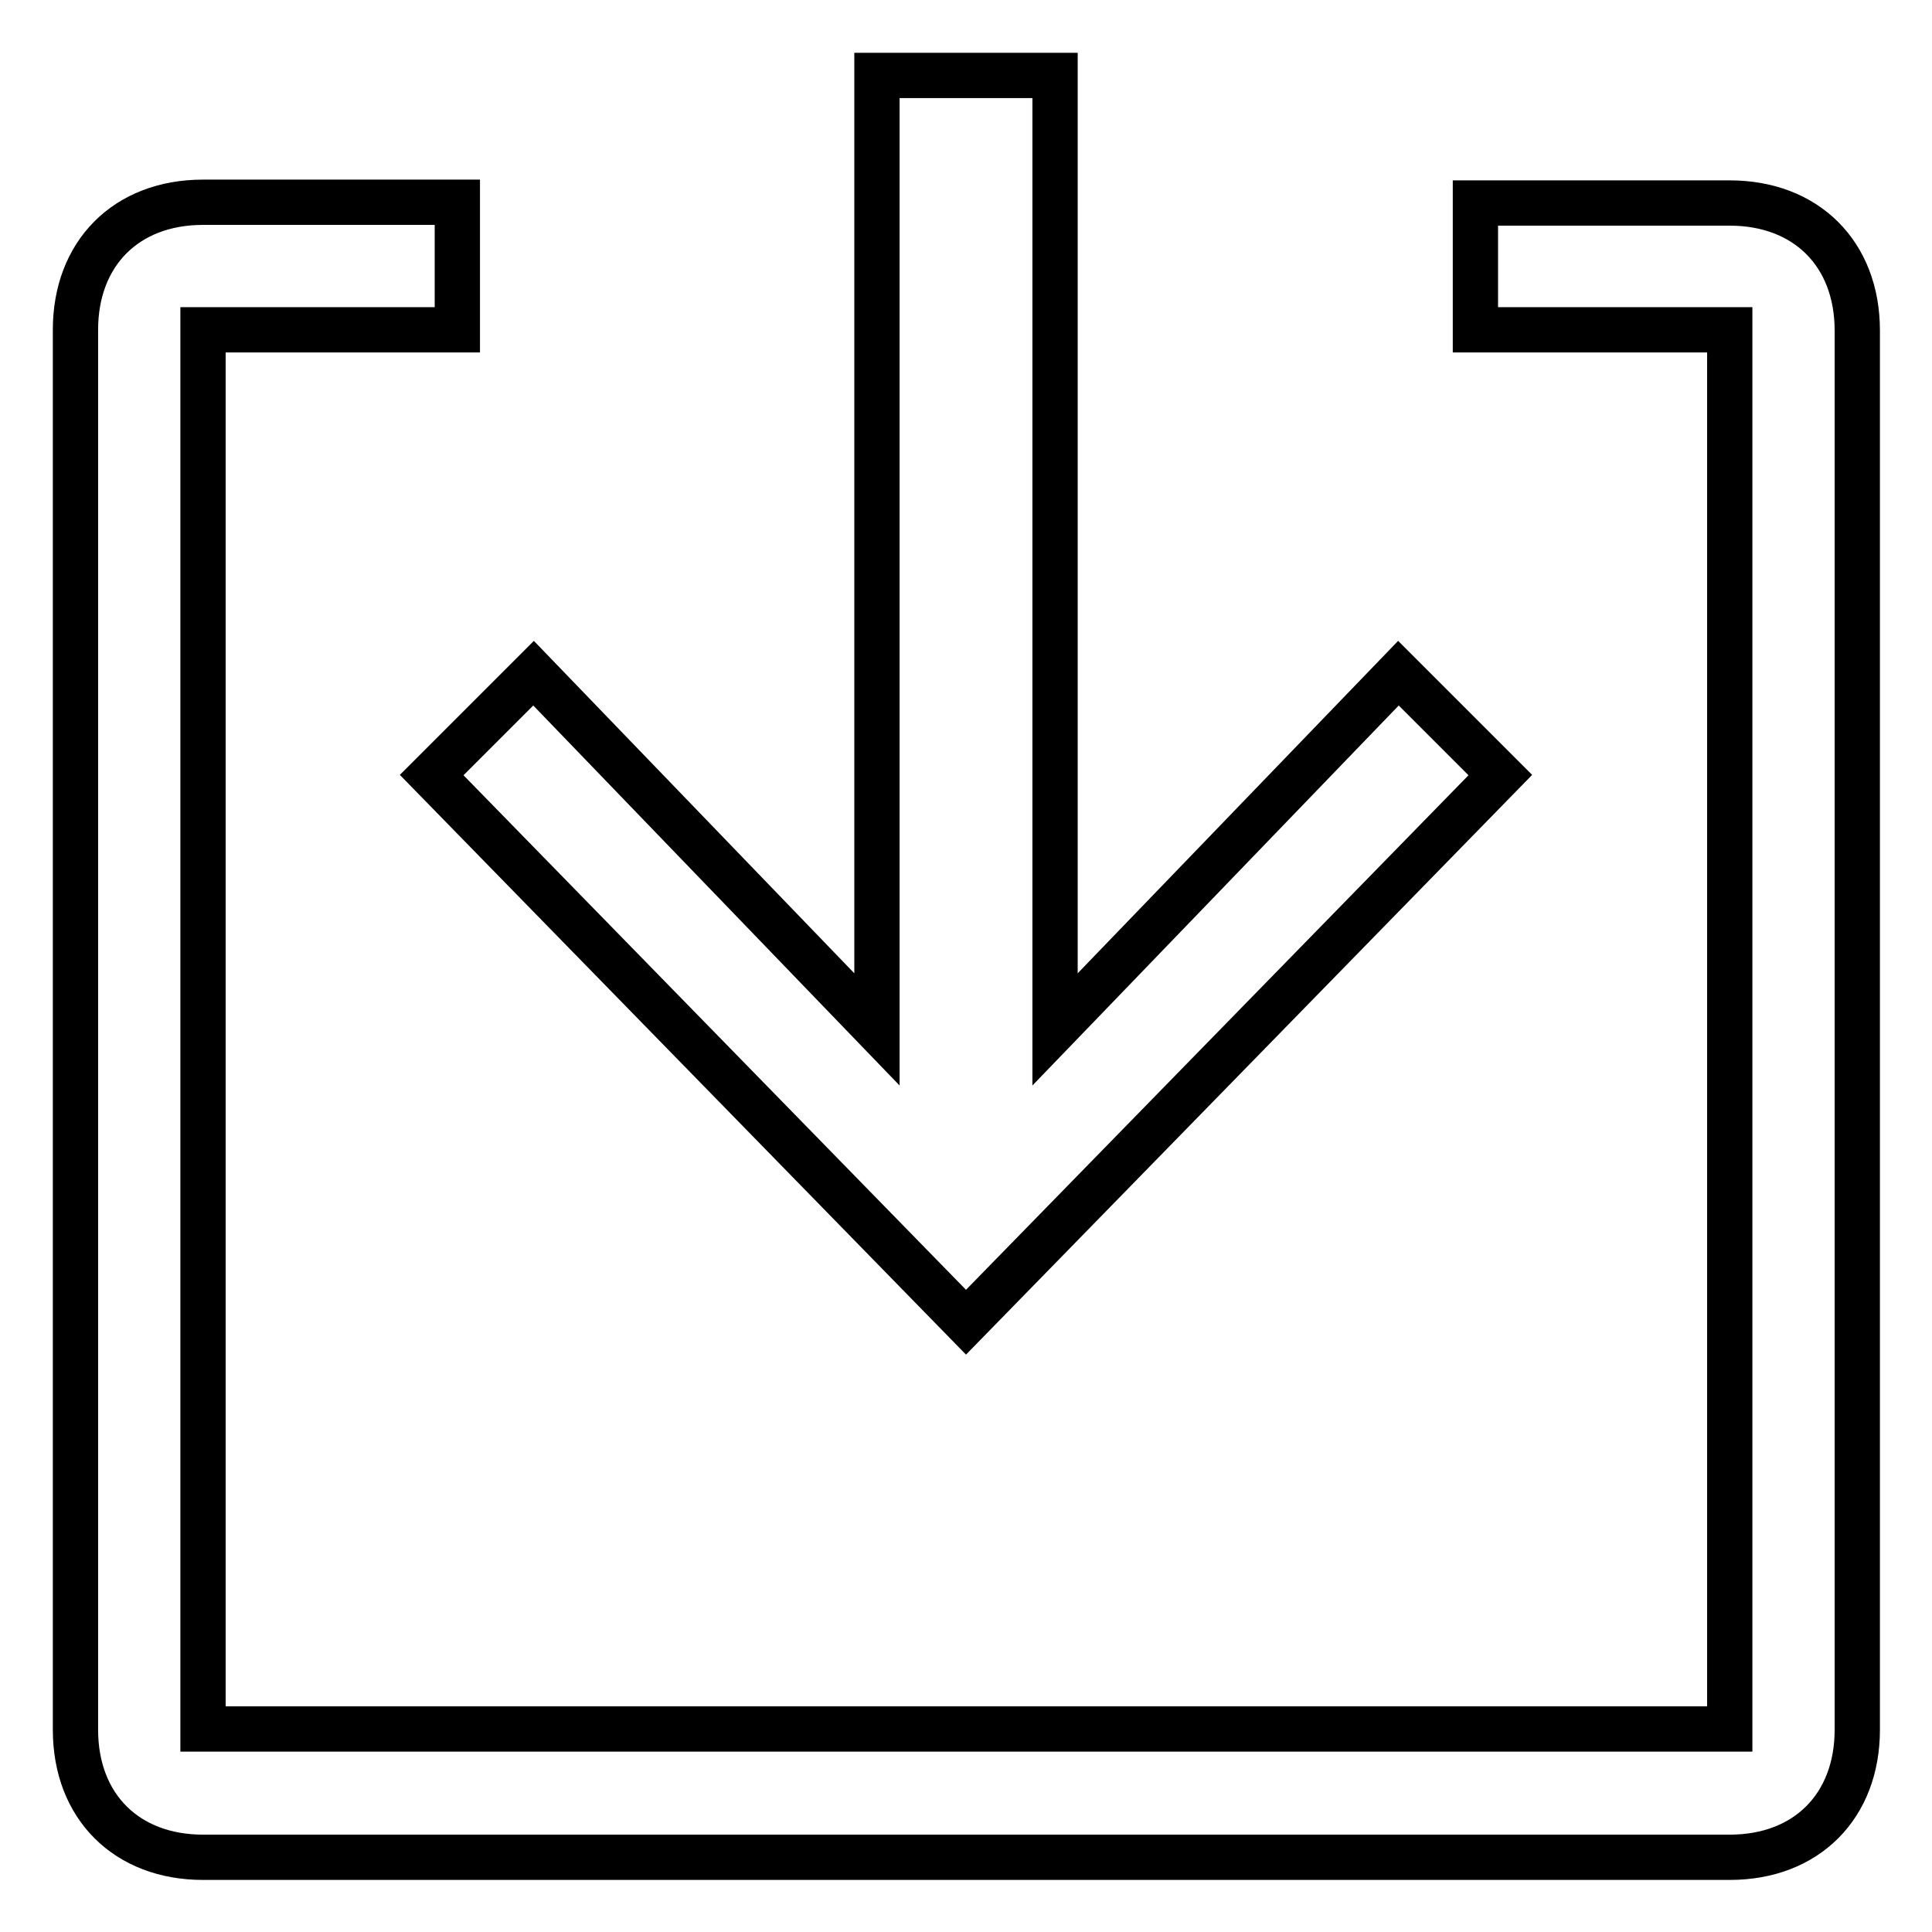
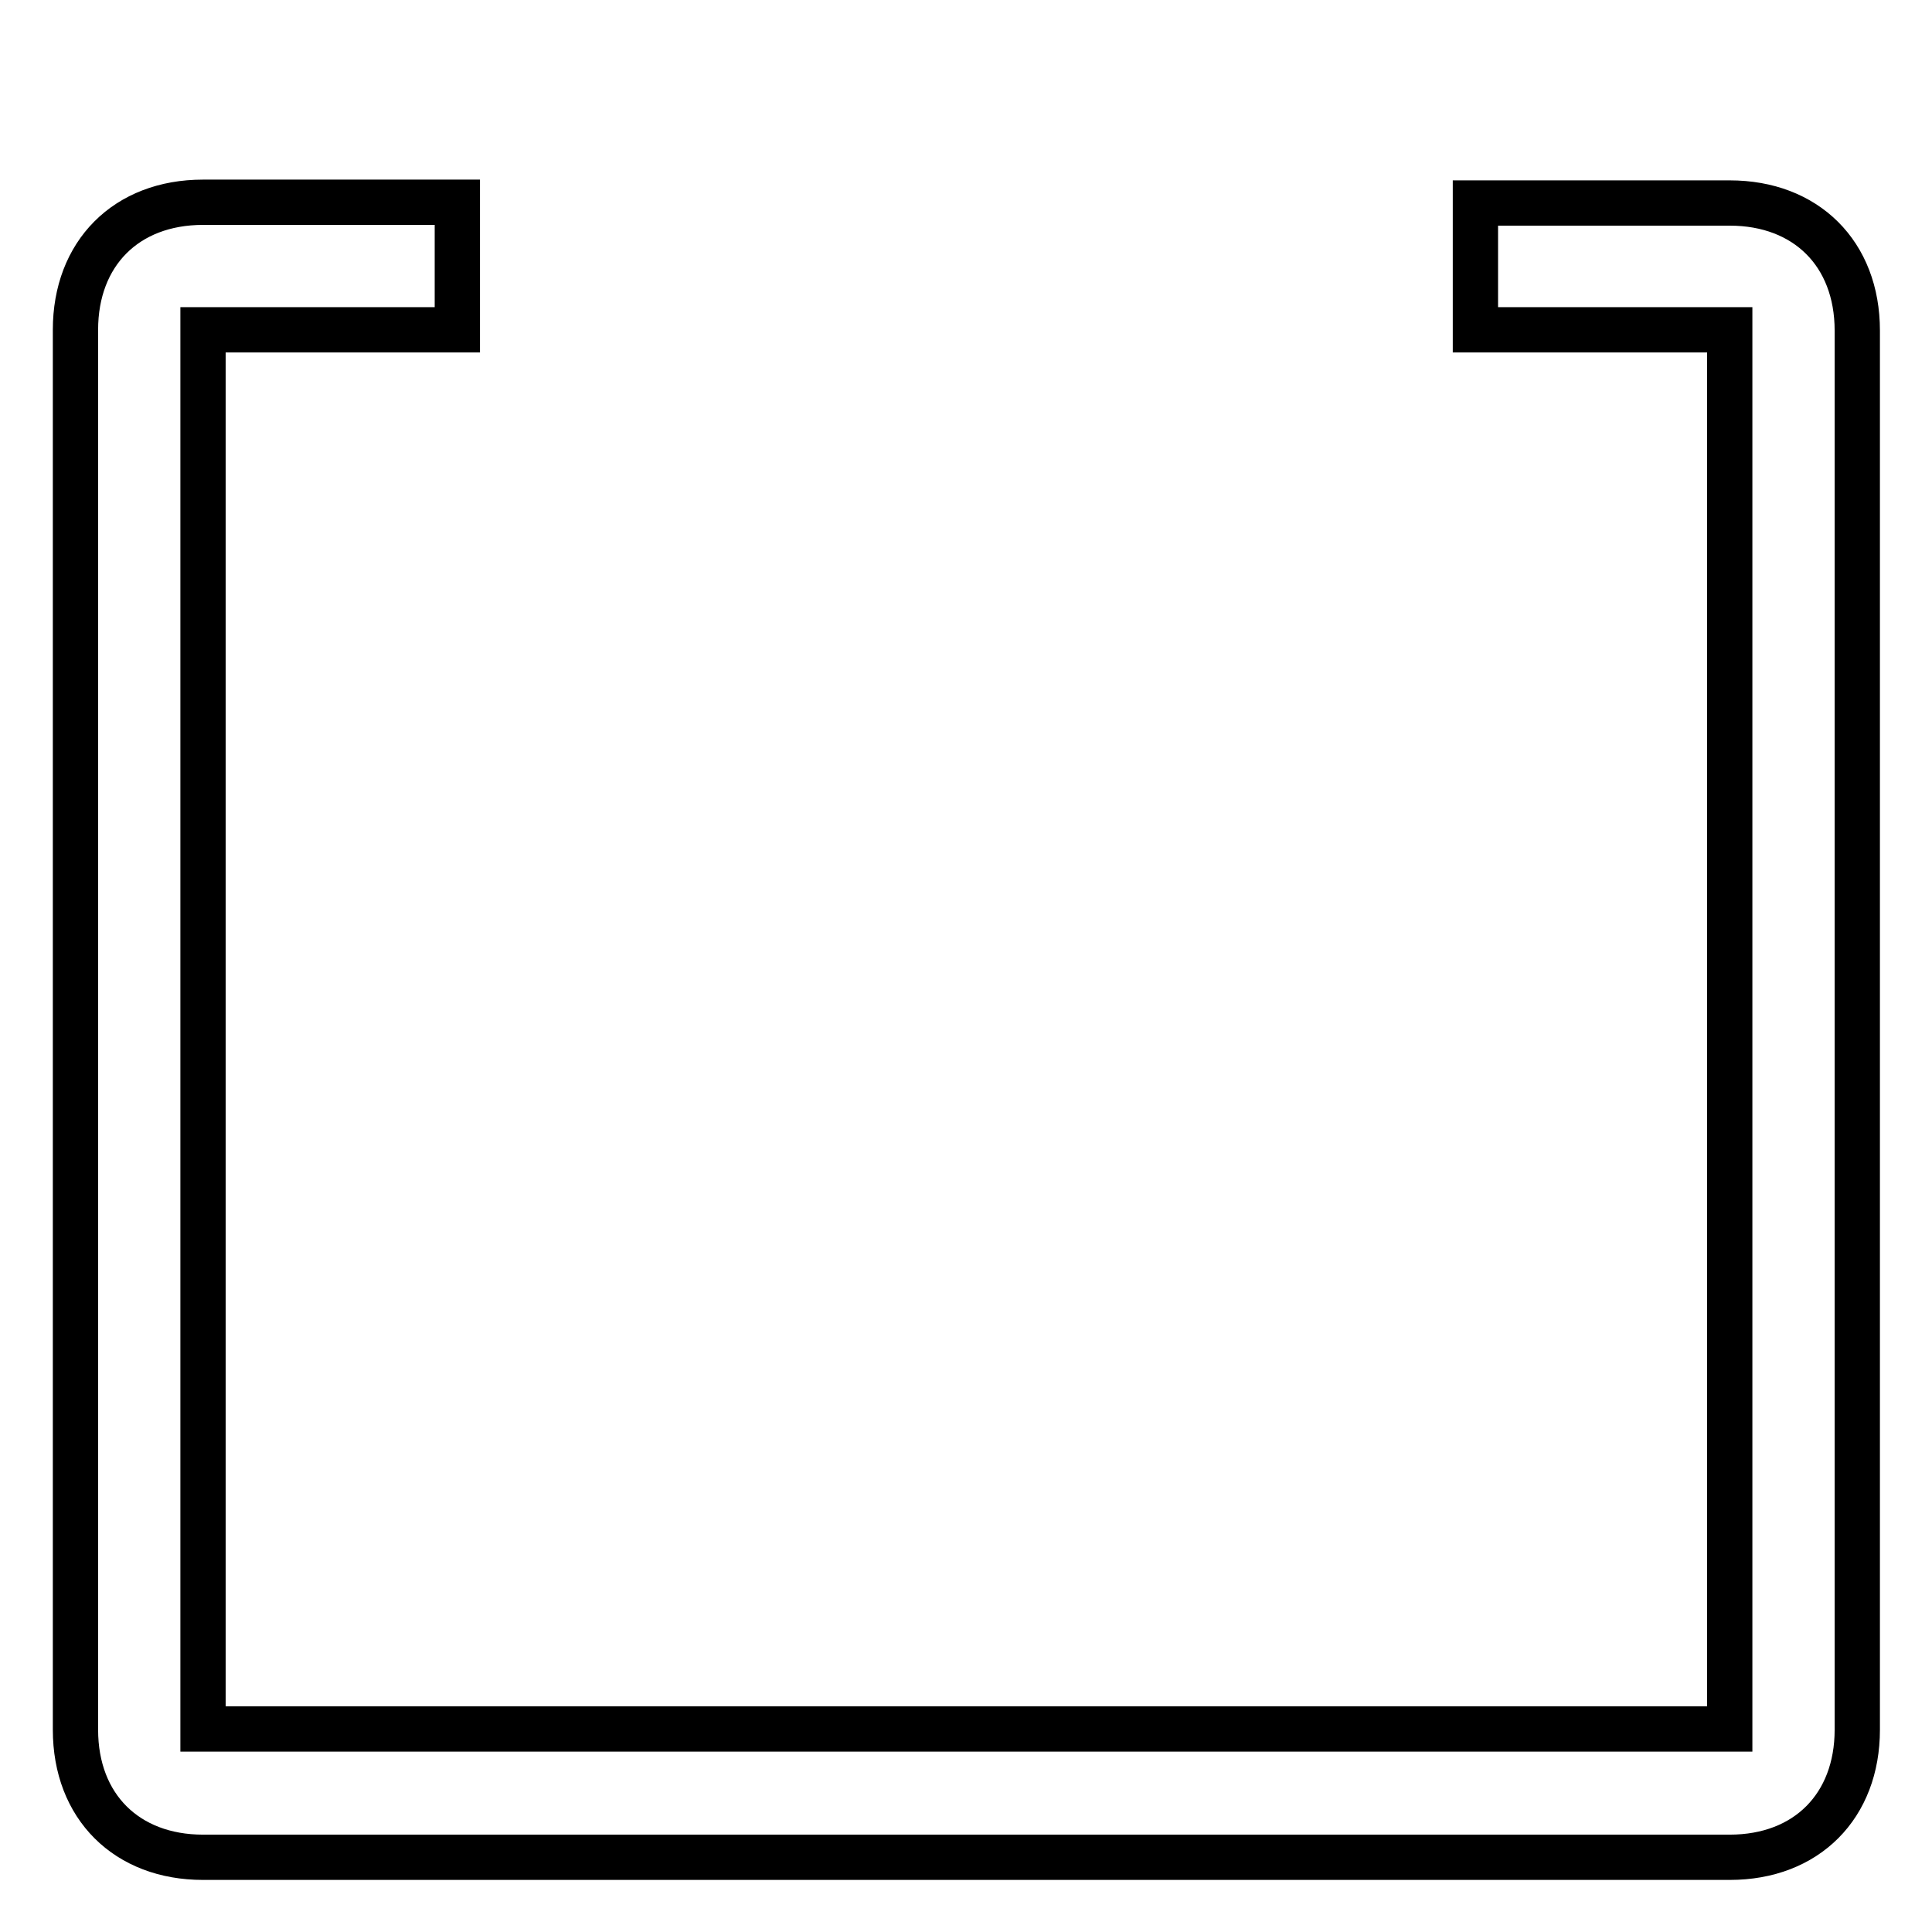
<svg xmlns="http://www.w3.org/2000/svg" version="1.1" x="0px" y="0px" viewBox="0 0 256 256" enable-background="new 0 0 256 256" xml:space="preserve">
  <g>
-     <path stroke-width="6" fill-opacity="0" stroke="#000000" d="M185.3,89.2l-45.5,47.2V10h-23.6v126.4L70.7,89.2l-13.5,13.5l70.8,72.5l70.8-72.5L185.3,89.2z" />
    <path stroke-width="6" fill-opacity="0" stroke="#000000" d="M10,43.7c0-10.1,6.7-16.9,16.9-16.9h33.7v16.9H26.9v185.4h202.3V43.7h-33.7V26.9h33.7 c10.1,0,16.9,6.7,16.9,16.9v185.4c0,10.1-6.7,16.9-16.9,16.9H26.9c-10.1,0-16.9-6.7-16.9-16.9V43.7z" />
  </g>
</svg>